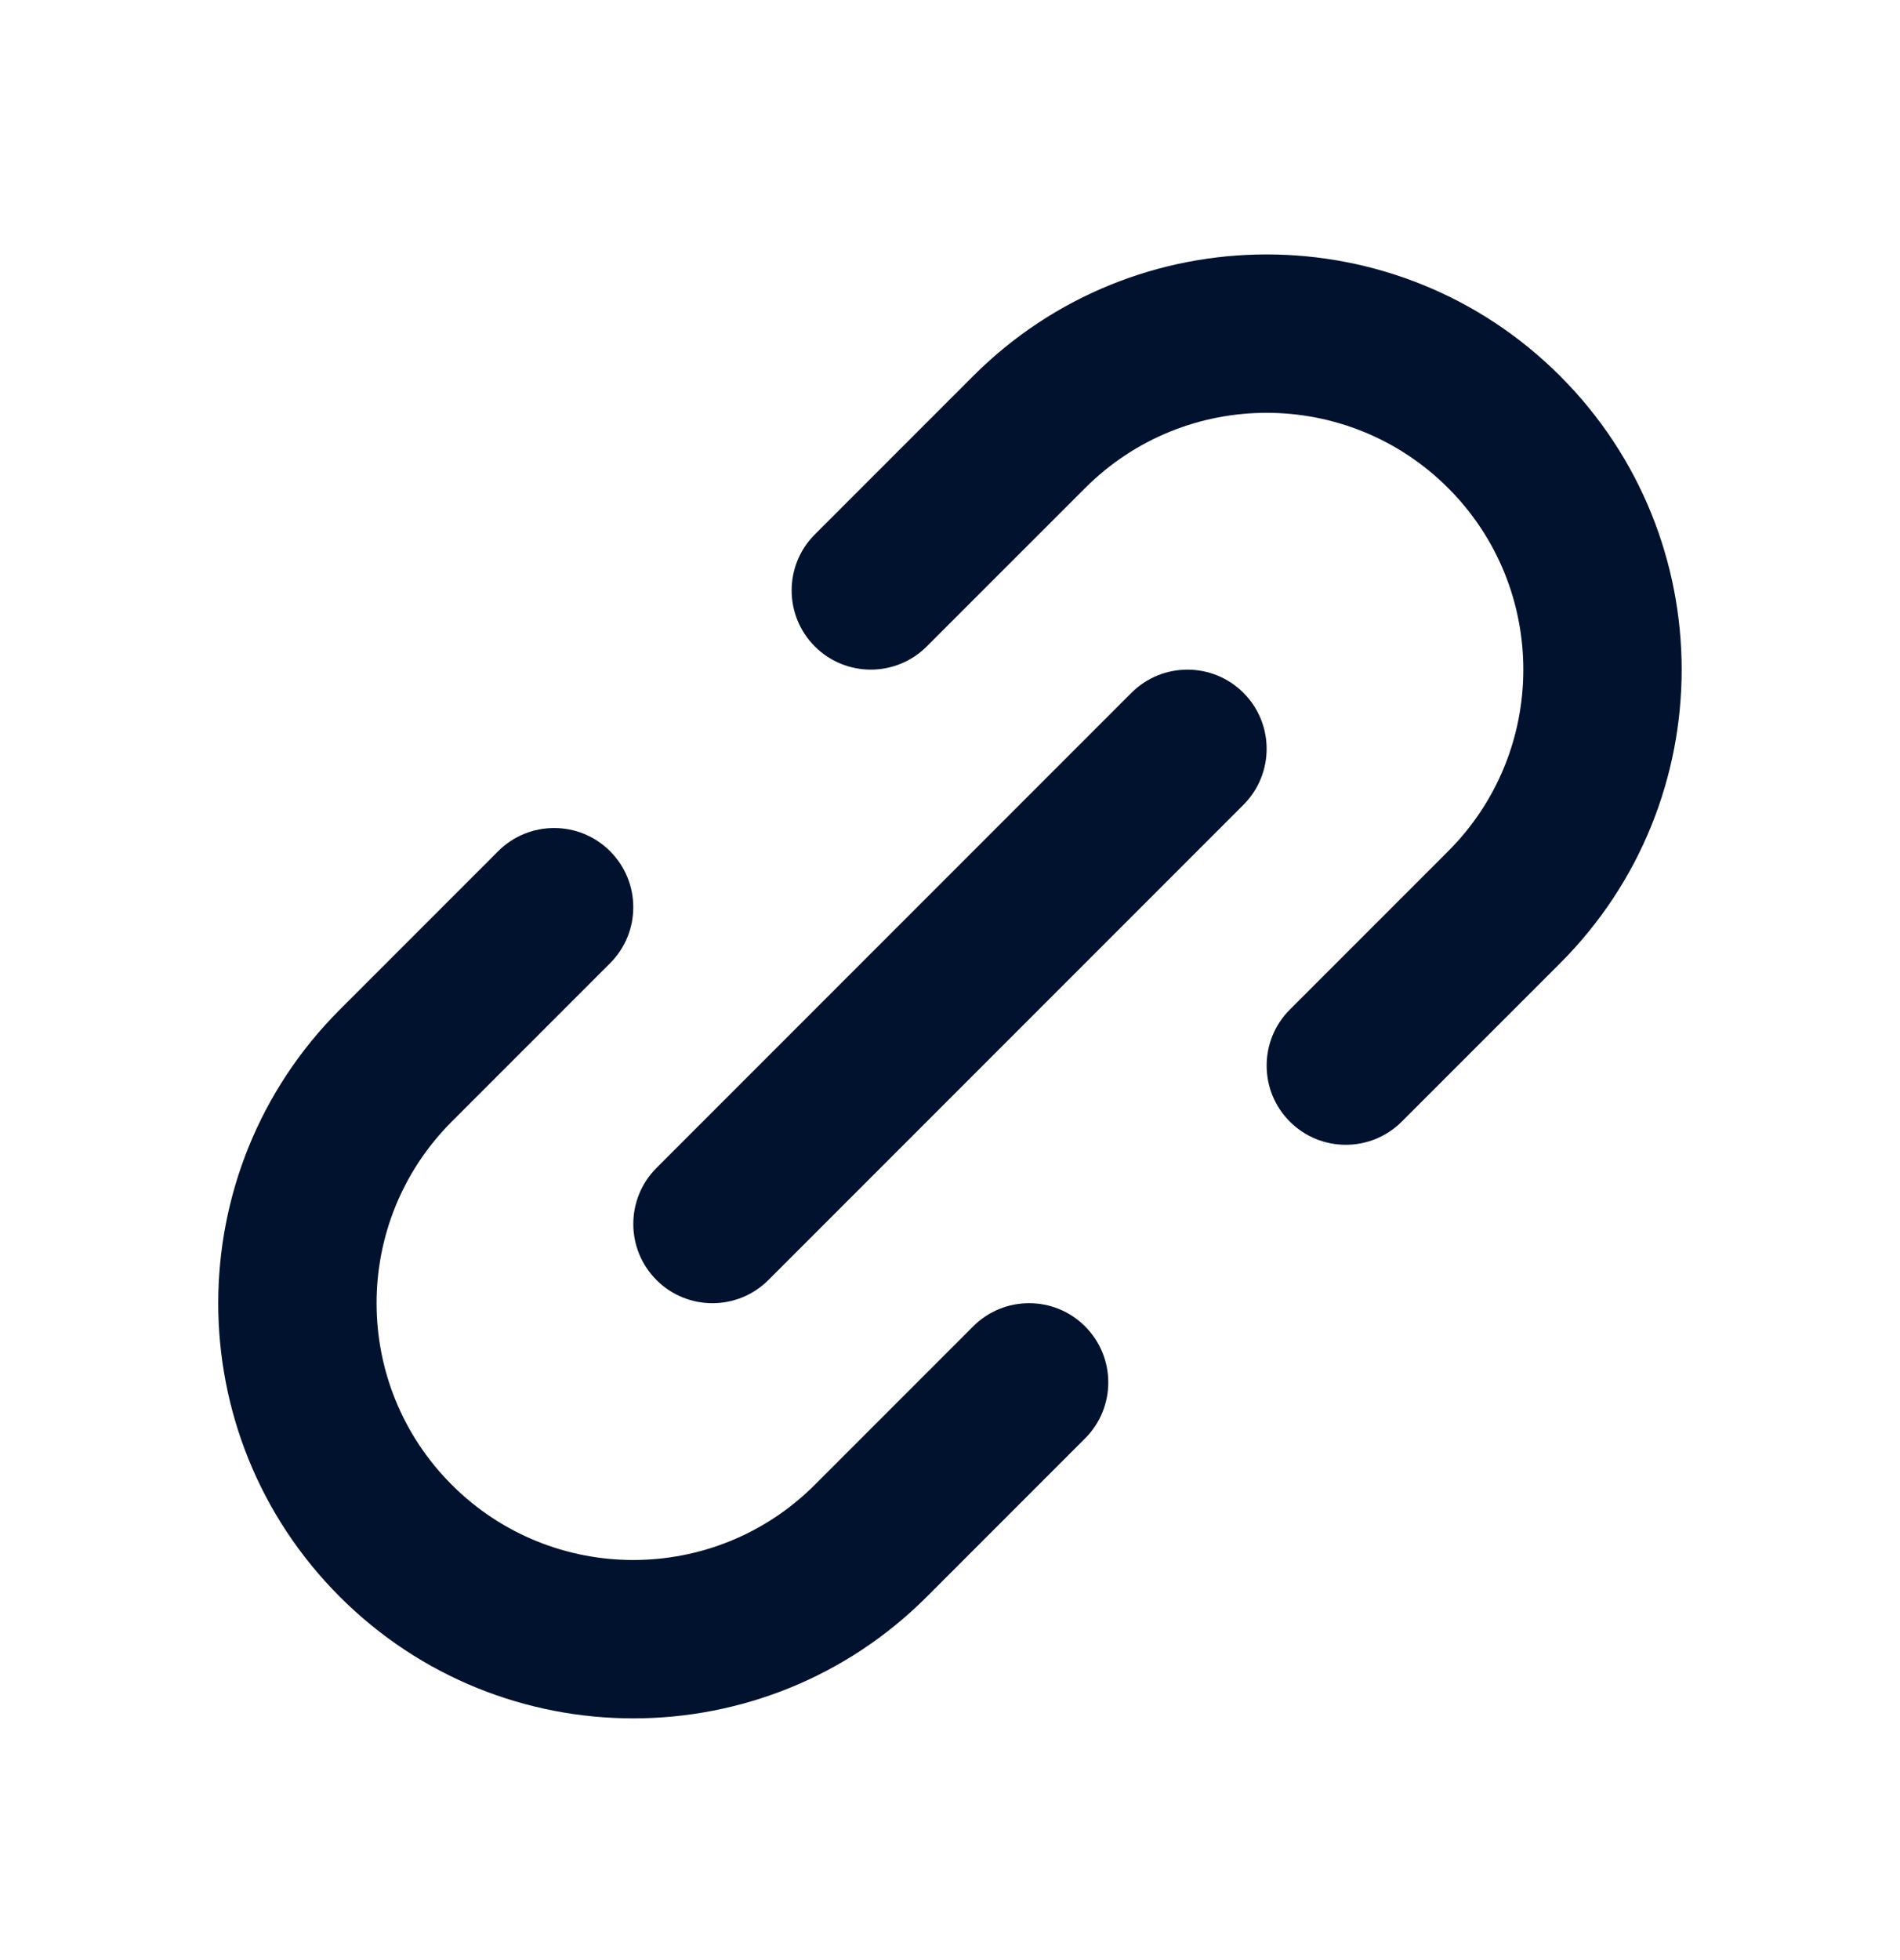
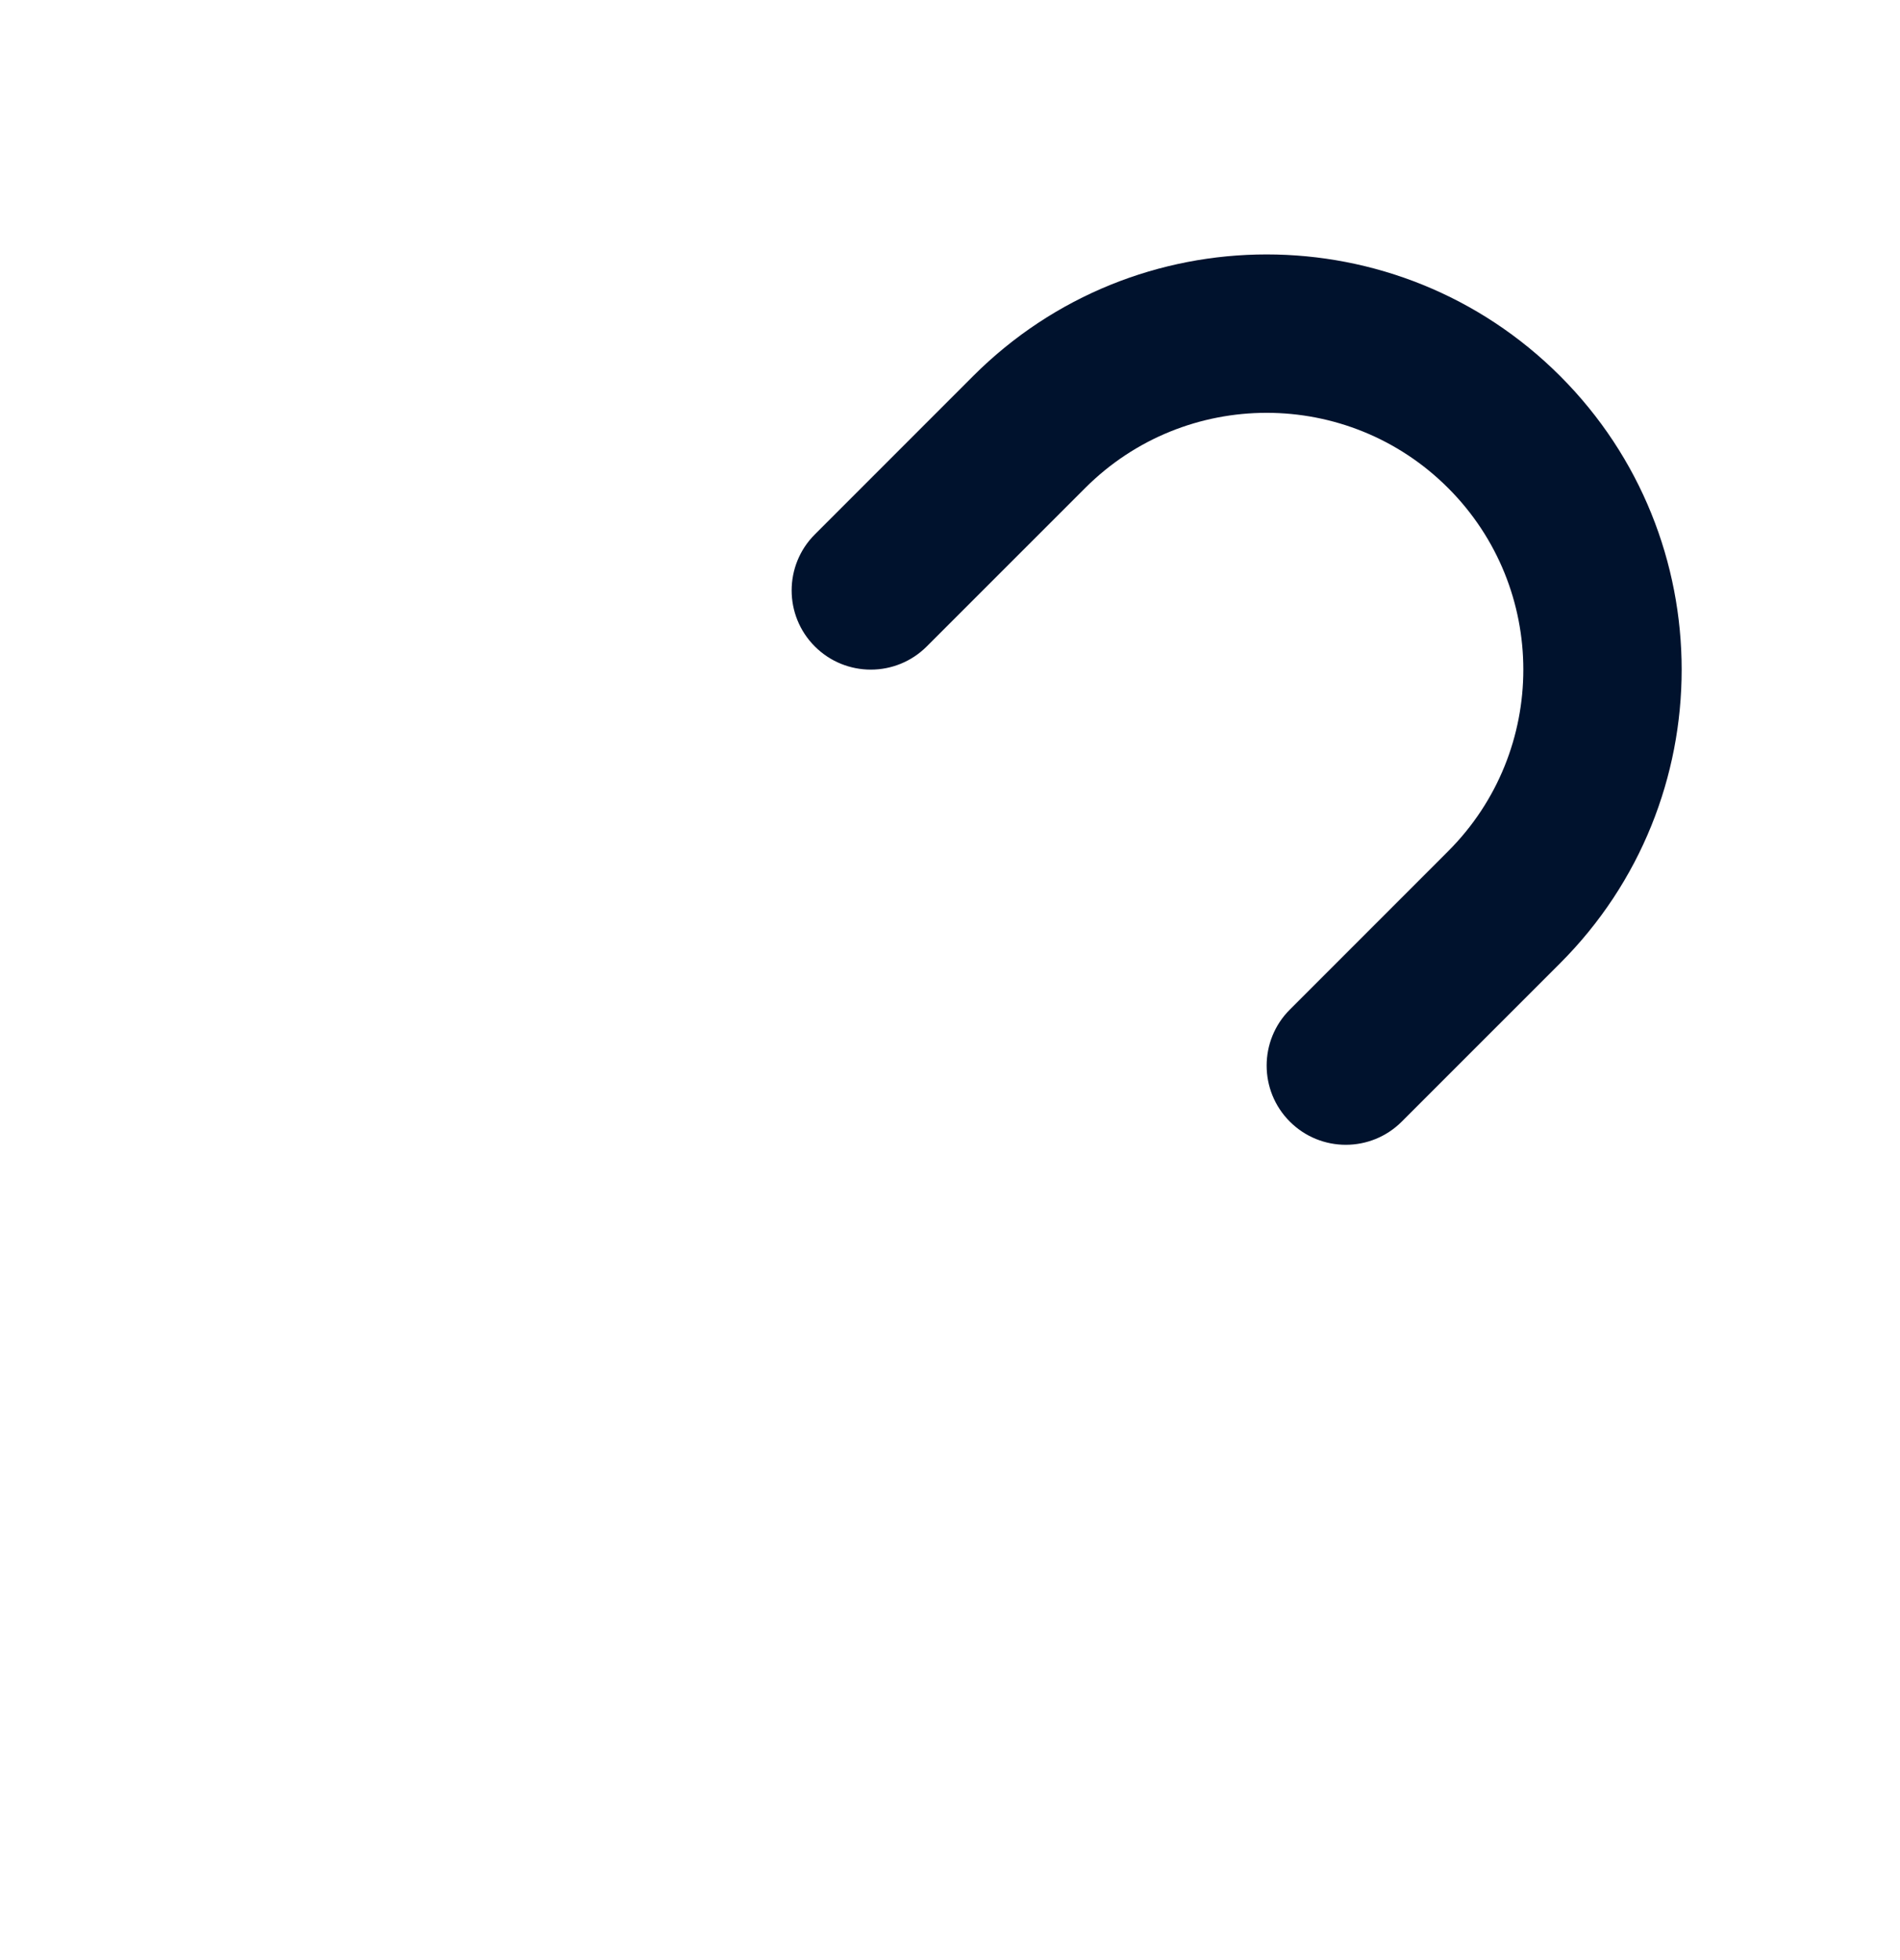
<svg xmlns="http://www.w3.org/2000/svg" width="32" height="33" viewBox="0 0 32 33" fill="none">
  <path d="M21.723 18.883C22.244 19.404 23.088 19.404 23.609 18.883L26.276 16.217C29.005 13.487 29.005 9.061 26.276 6.331C23.546 3.601 19.12 3.601 16.39 6.331L13.723 8.998C13.203 9.518 13.203 10.363 13.723 10.883C14.244 11.404 15.088 11.404 15.609 10.883L18.276 8.217C19.964 6.528 22.701 6.528 24.39 8.217C26.078 9.905 26.078 12.643 24.39 14.331L21.723 16.998C21.203 17.518 21.203 18.363 21.723 18.883Z" fill="#00122D" />
-   <path d="M5.723 26.883C8.453 29.613 12.879 29.613 15.609 26.883L18.275 24.217C18.796 23.696 18.796 22.852 18.275 22.331C17.755 21.81 16.91 21.81 16.39 22.331L13.723 24.998C12.035 26.686 9.297 26.686 7.609 24.998C5.92 23.309 5.92 20.572 7.609 18.883L10.275 16.217C10.796 15.696 10.796 14.852 10.275 14.331C9.755 13.81 8.911 13.81 8.39 14.331L5.723 16.998C2.993 19.728 2.993 24.154 5.723 26.883Z" fill="#00122D" />
-   <path d="M12.942 21.55C12.421 22.071 11.577 22.071 11.056 21.55C10.536 21.029 10.536 20.185 11.056 19.664L19.056 11.664C19.577 11.144 20.421 11.144 20.942 11.664C21.463 12.185 21.463 13.029 20.942 13.55L12.942 21.55Z" fill="#00122D" />
</svg>